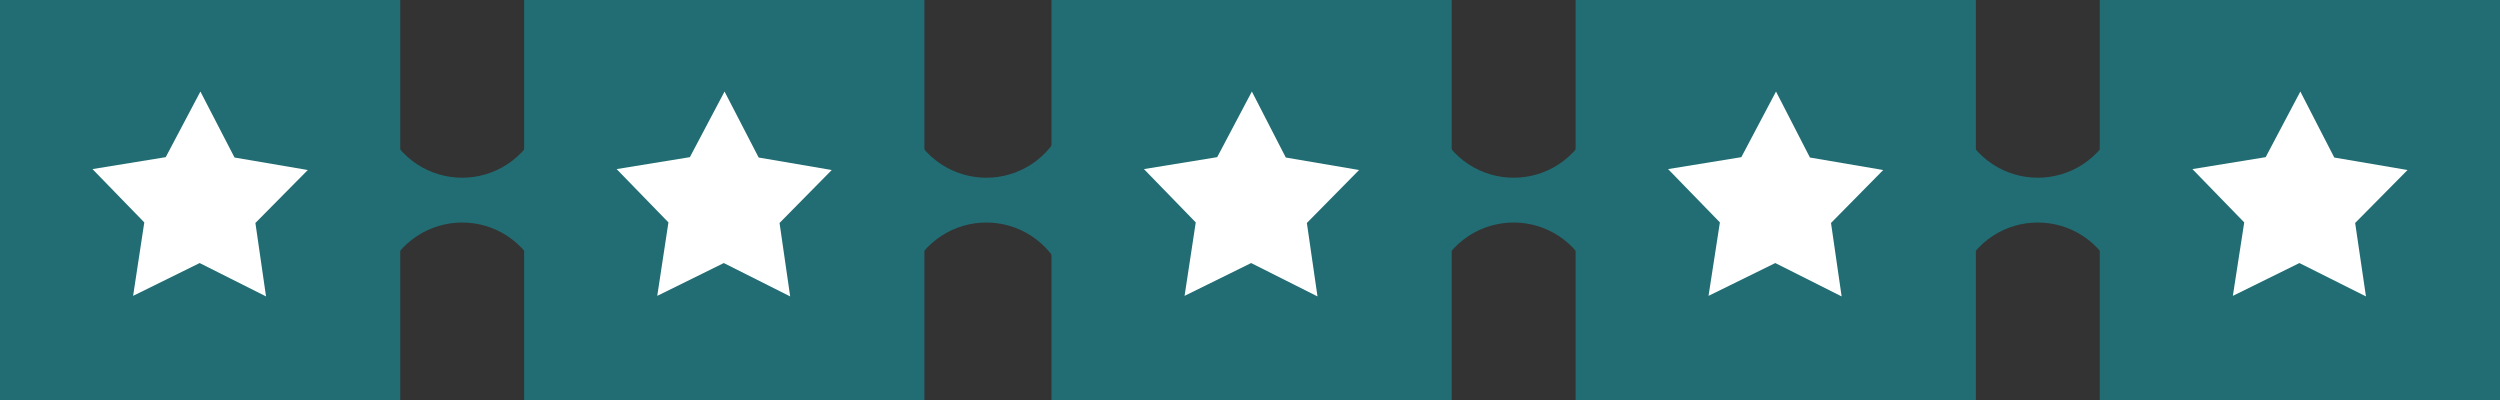
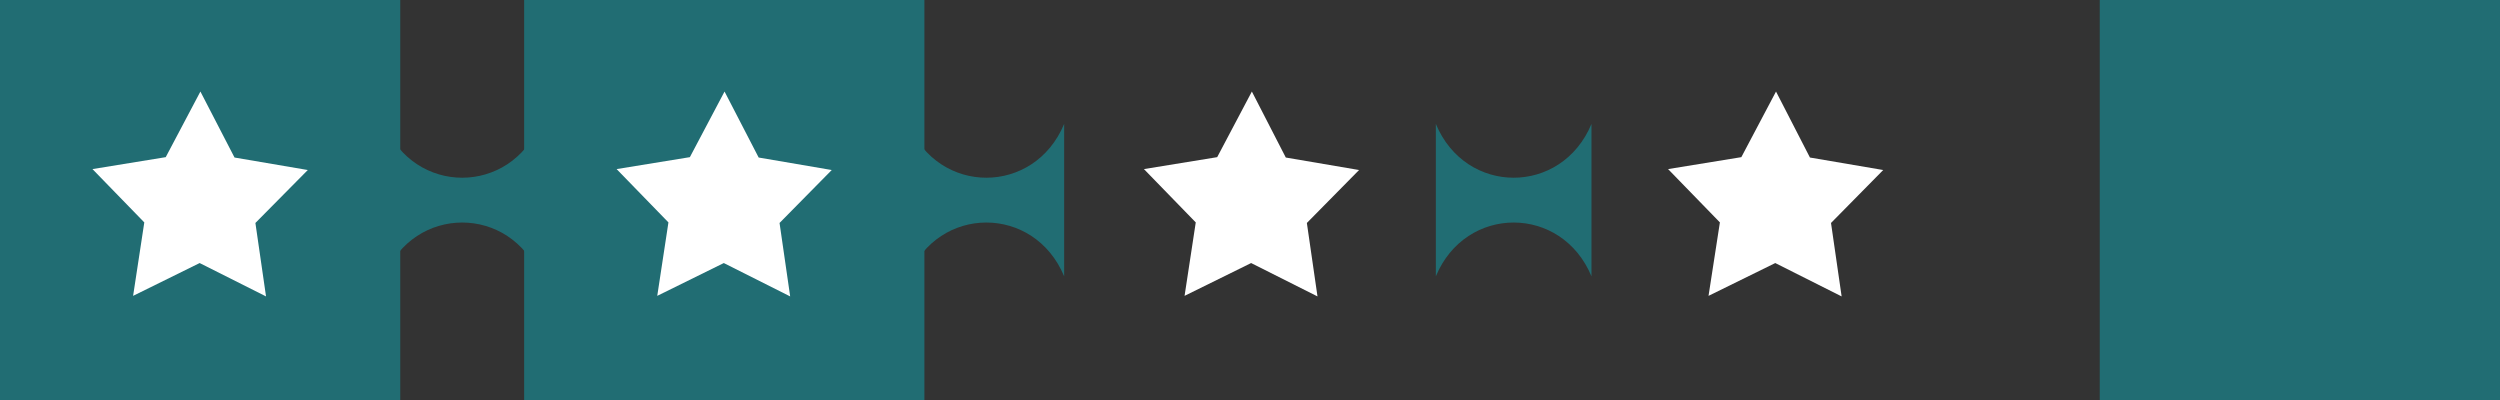
<svg xmlns="http://www.w3.org/2000/svg" width="787px" height="126px" viewBox="0 0 787 126" version="1.1">
  <rect x="0" y="0" width="787" height="126" fill="#333333" stroke="none" />
  <title>Recurso 2</title>
  <g id="Page-1" stroke="none" stroke-width="1" fill="none" fill-rule="evenodd">
    <g id="Artboard" transform="translate(-2948, -246)" fill-rule="nonzero">
      <g id="Recurso-2" transform="translate(2948, 246)">
        <path d="M121,39 C130.378,61.595 160.622,61.595 170,39 L170,87 C160.622,64.405 130.378,64.405 121,87 L121,39 Z" id="Path" fill="#216D73" />
        <g id="Group">
          <rect id="Rectangle" fill="#216D73" x="0" y="0" width="126" height="126" />
          <polygon id="Path" fill="white" points="83.746 93.312 62.853 82.807 41.902 93.136 45.423 70.013 29.109 53.229 52.172 49.473 63.088 28.815 73.828 49.59 96.891 53.522 80.401 70.189" />
        </g>
        <g id="Group" transform="translate(165, 0)">
          <rect id="Rectangle" fill="#216D73" x="0" y="0" width="126" height="126" />
          <polygon id="Path" fill="white" points="83.746 93.312 62.853 82.807 41.902 93.136 45.423 70.013 29.109 53.229 52.172 49.473 63.088 28.815 73.828 49.59 96.833 53.522 80.401 70.189" />
        </g>
        <path d="M286,39 C295.378,61.595 325.622,61.595 335,39 L335,87 C325.622,64.405 295.378,64.405 286,87 L286,39 Z" id="Path" fill="#216D73" />
        <g id="Group" transform="translate(331, 0)">
-           <rect id="Rectangle" fill="#216D73" x="0" y="0" width="126" height="126" />
          <polygon id="Path" fill="white" points="83.746 93.312 62.853 82.807 41.902 93.136 45.423 70.013 29.109 53.229 52.172 49.473 63.088 28.815 73.769 49.59 96.833 53.522 80.401 70.189" />
        </g>
        <path d="M452,39 C461.378,61.595 491.622,61.595 501,39 L501,87 C491.622,64.405 461.378,64.405 452,87 L452,39 Z" id="Path" fill="#216D73" />
        <g id="Group" transform="translate(496, 0)">
-           <rect id="Rectangle" fill="#216D73" x="0" y="0" width="126" height="126" />
          <polygon id="Path" fill="white" points="83.746 93.312 62.853 82.807 41.844 93.136 45.423 70.013 29.109 53.229 52.172 49.473 63.088 28.815 73.769 49.59 96.833 53.522 80.401 70.189" />
        </g>
-         <path d="M617,39 C626.378,61.595 656.622,61.595 666,39 L666,87 C656.622,64.405 626.378,64.405 617,87 L617,39 Z" id="Path" fill="#216D73" />
        <g id="Group" transform="translate(661, 0)">
          <rect id="Rectangle" fill="#216D73" x="0" y="0" width="126" height="126" />
-           <polygon id="Path" fill="white" points="83.804 93.312 62.853 82.807 41.902 93.136 45.482 70.013 29.167 53.229 52.231 49.473 63.147 28.815 73.828 49.59 96.891 53.522 80.401 70.189" />
        </g>
      </g>
    </g>
  </g>
</svg>